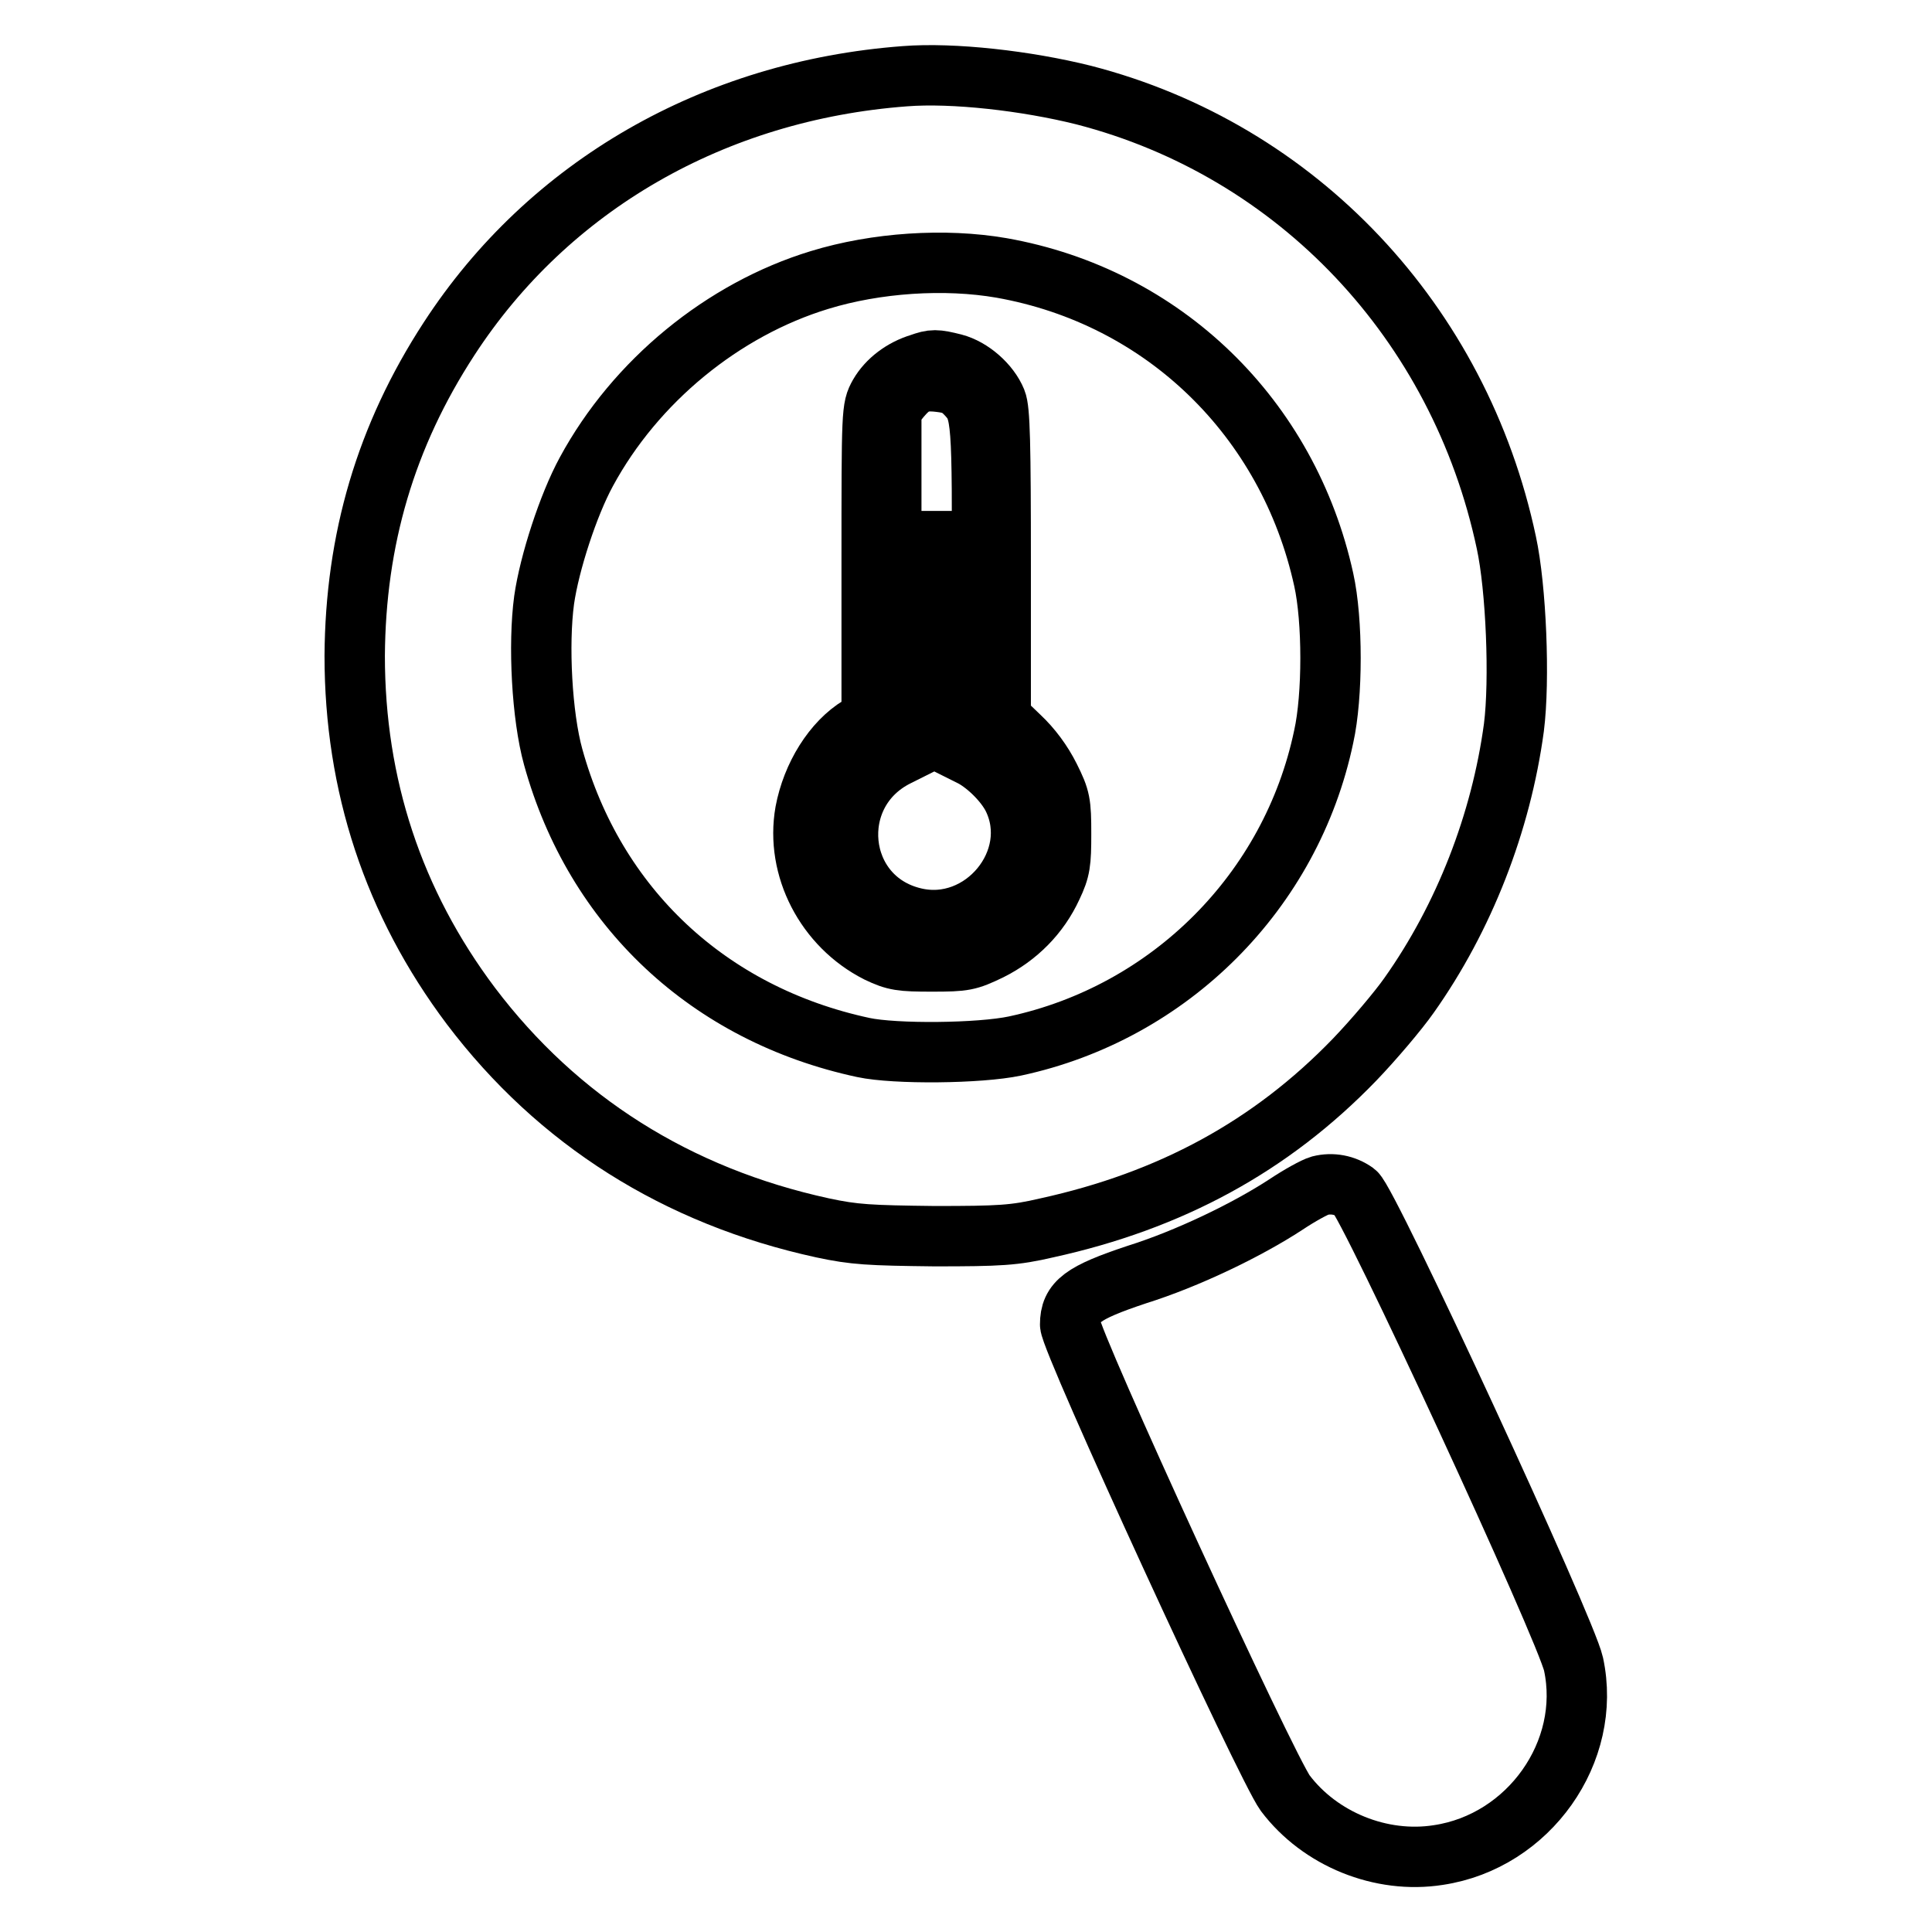
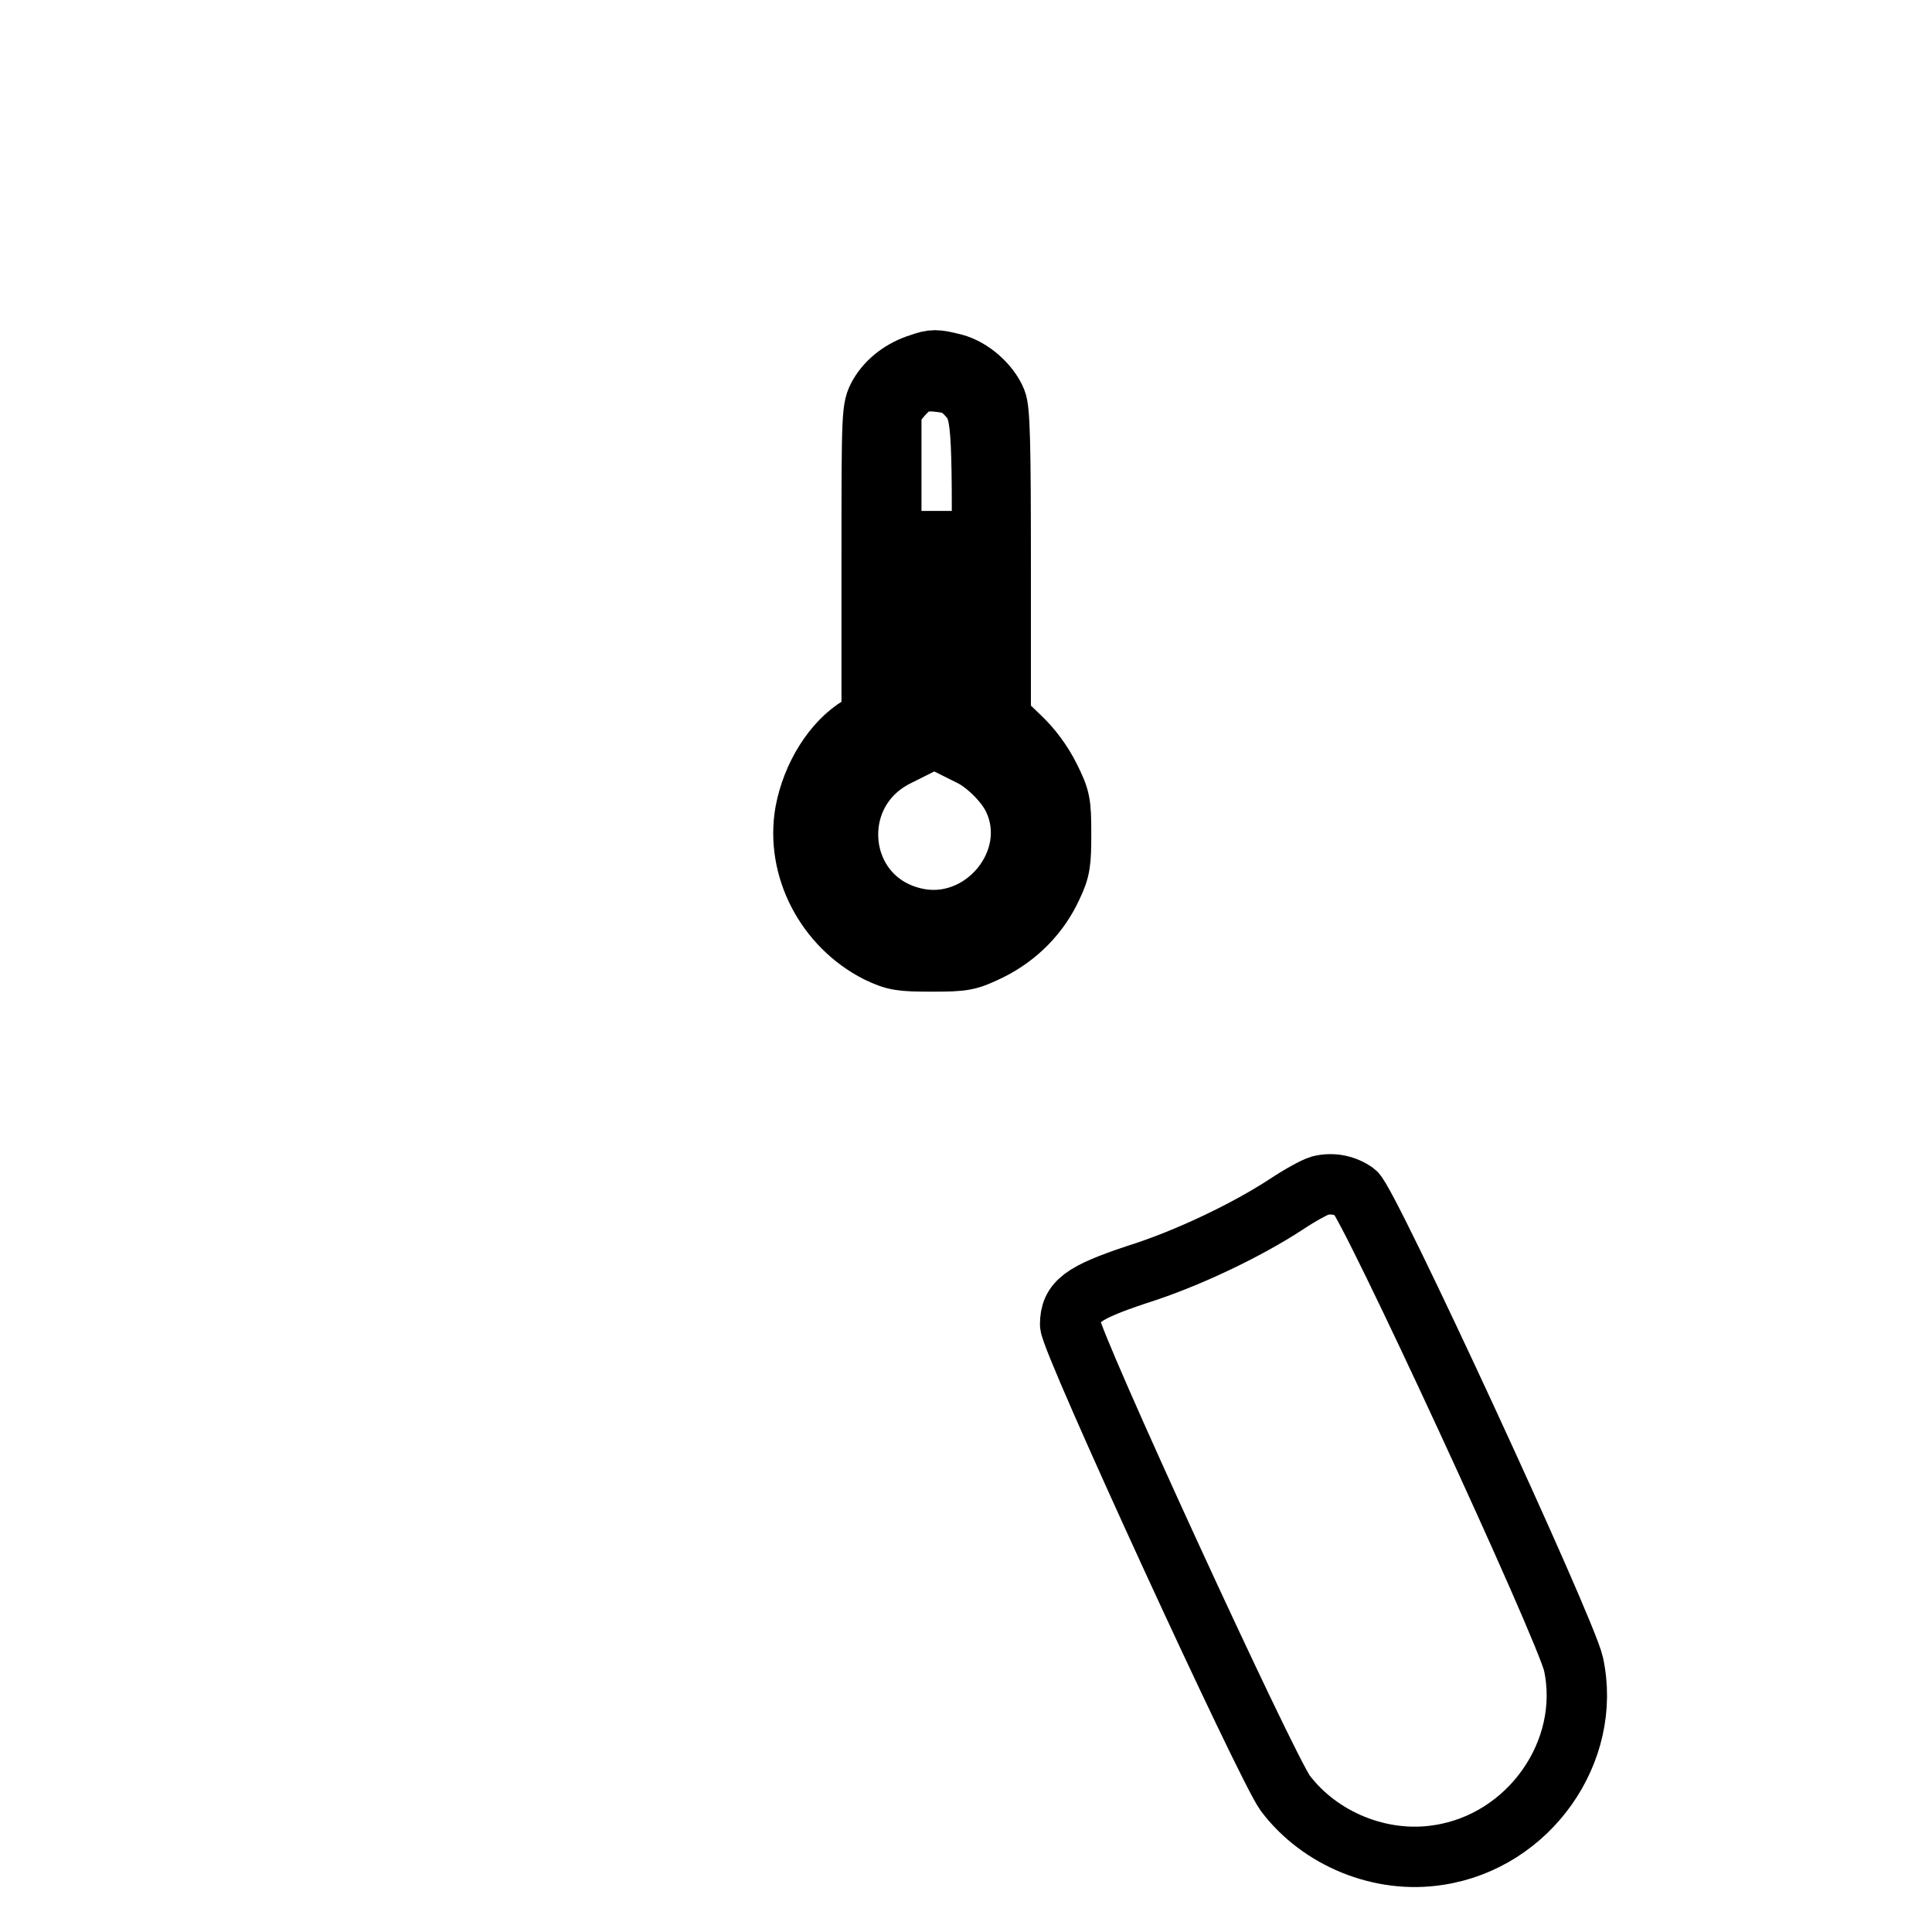
<svg xmlns="http://www.w3.org/2000/svg" version="1.1" x="0px" y="0px" viewBox="0 0 256 256" enable-background="new 0 0 256 256" xml:space="preserve">
  <g>
    <g>
      <g>
-         <path stroke-width="8" fill-opacity="0" stroke="#000000" d="M119.9,10.1C94.6,12,72.7,24.6,59.5,44.9c-8.4,12.9-12.4,26.6-12.5,42c0,17.1,5.1,32.7,15.4,46.4c11.5,15.2,27.3,25.2,46.6,29.4c4.2,0.9,6.2,1,14.8,1.1c8.7,0,10.6-0.1,14.9-1.1c16.4-3.6,29.7-10.8,40.8-22.3c2.5-2.6,5.8-6.5,7.2-8.5c7.3-10.3,12.2-22.9,13.9-35.5c0.8-6.3,0.3-18.5-1-24.5c-6.2-29.2-27.7-52-56-59.3C136,10.7,126.3,9.6,119.9,10.1z M132.7,35.5c21.5,3.8,38,19.9,42.7,41.3c1.2,5.4,1.2,15.4,0,20.8c-4.3,20.5-20.4,36.6-40.9,41c-4.7,1-15.9,1.1-20.1,0.2c-20.5-4.4-35.6-18.6-41.1-38.5c-1.5-5.4-2-14.9-1.2-20.8c0.7-4.9,3.2-12.6,5.6-17c6.5-12,18.1-21.5,30.9-25.4C116.1,34.8,125.2,34.2,132.7,35.5z" />
        <path stroke-width="8" fill-opacity="0" stroke="#000000" d="M121.9,48.2c-2.3,0.7-4.3,2.2-5.4,4.1c-1,1.8-1,2-1,22.4v20.5l-1.6,1c-3.5,2.1-6.3,6.6-7.2,11.4c-1.3,7.4,2.7,15.1,9.6,18.6c2.3,1.1,3.1,1.2,7.2,1.2c4.3,0,4.8-0.1,7.7-1.5c3.6-1.8,6.5-4.7,8.2-8.4c1.1-2.3,1.2-3.2,1.2-7c0-4.1-0.1-4.7-1.5-7.5c-1-2-2.4-3.9-4-5.4l-2.5-2.4V74.9c0-16.1-0.1-20.6-0.6-21.8c-0.9-2.2-3.3-4.3-5.6-4.9C124,47.6,123.6,47.6,121.9,48.2z M128.2,52.4c1.9,2.1,2,3,1.9,25.9c0,17.6,0,18.9,0.8,19.3c1.5,0.8,4.3,3.6,5.3,5.1c0.5,0.8,1.2,2.8,1.6,4.3c1.3,5.1-0.4,10.5-4.5,14.2c-7.2,6.5-18.7,4.1-22.9-4.9c-1.7-3.6-1.7-8.9,0-12.2c1.4-2.7,4.5-5.9,6.4-6.7l1.3-0.5V75.6V54.2l1.2-1.5c1.6-1.9,2.7-2.4,5.2-2.1C126.3,50.8,127.1,51.2,128.2,52.4z" />
        <path stroke-width="8" fill-opacity="0" stroke="#000000" d="M121.5,85.3v13.6l-2.6,1.3c-9.7,4.8-8.3,18.9,2.2,21.4c9.1,2.2,17.2-7.6,13.1-15.9c-1-2-3.3-4.3-5.3-5.4l-1.8-0.9V85.6V71.7h-2.8h-2.8V85.3L121.5,85.3z" />
        <path stroke-width="8" fill-opacity="0" stroke="#000000" d="M174.9,157.1c-0.7,0.2-2.7,1.3-4.5,2.5c-5.2,3.4-13.1,7.2-19.8,9.3c-7.2,2.4-8.8,3.6-8.8,6.6c0,2.2,26,58.7,28.5,62.1c4.6,6.1,12.7,9.4,20.3,8.2c12-1.8,20.4-13.7,17.9-25.3c-1-4.6-27.2-61.3-28.9-62.5C178.2,157,176.5,156.7,174.9,157.1z" />
      </g>
    </g>
  </g>
</svg>